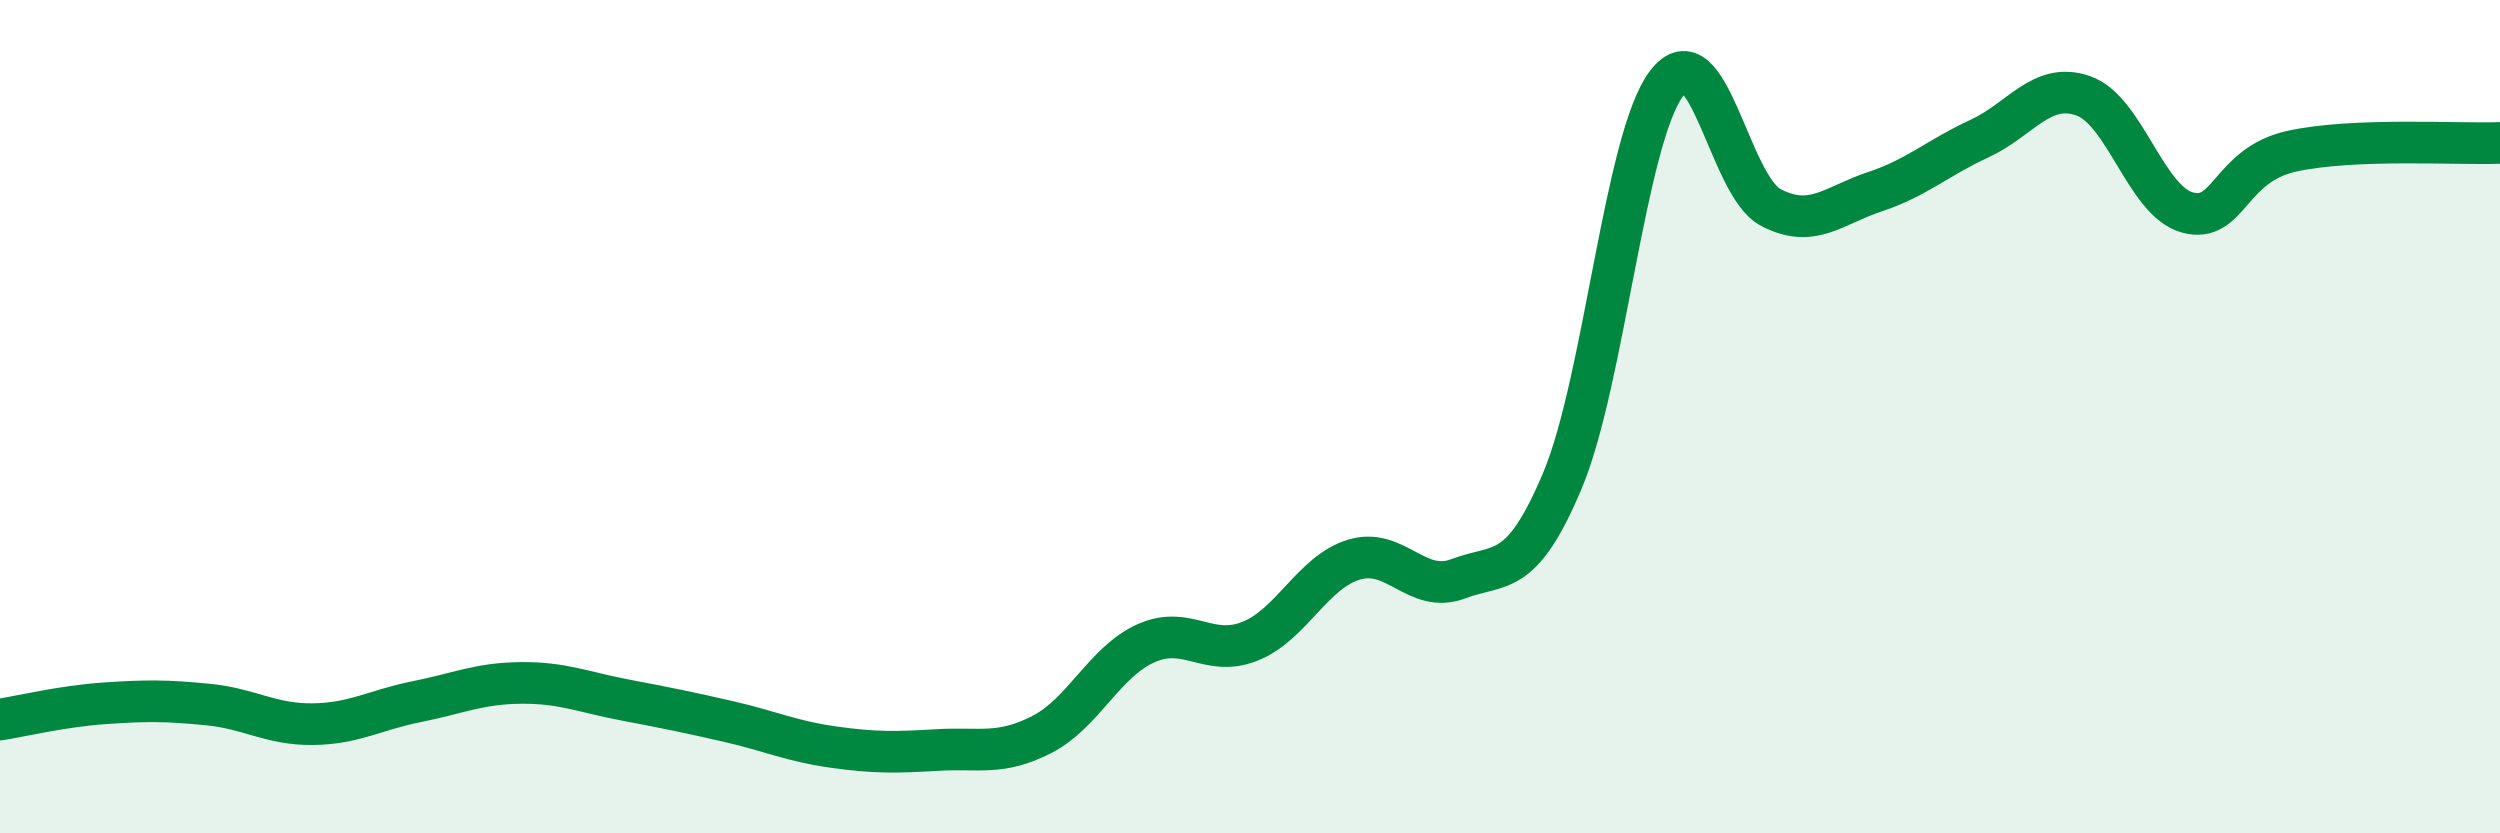
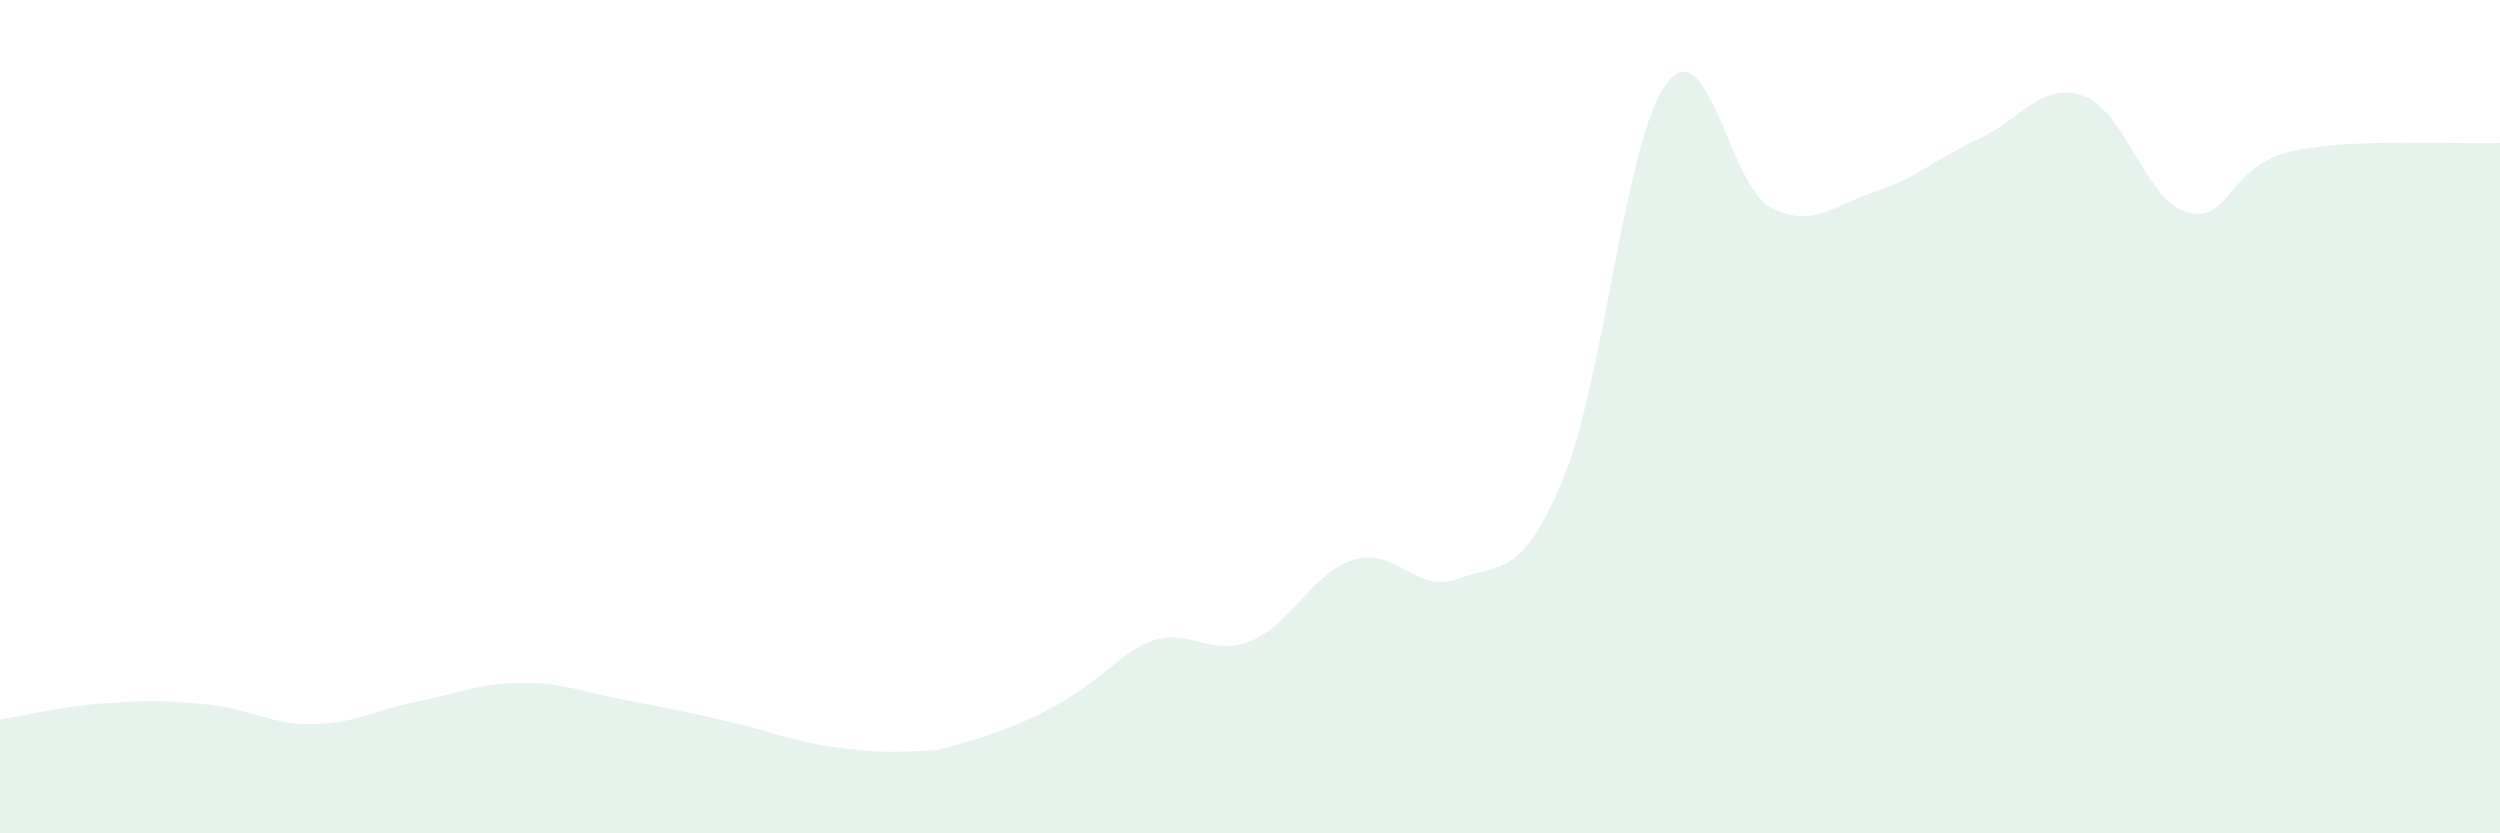
<svg xmlns="http://www.w3.org/2000/svg" width="60" height="20" viewBox="0 0 60 20">
-   <path d="M 0,17.27 C 0.5,17.19 1.5,16.95 2.5,16.88 C 3.5,16.81 4,16.81 5,16.91 C 6,17.01 6.5,17.39 7.5,17.38 C 8.5,17.37 9,17.04 10,16.84 C 11,16.64 11.5,16.4 12.5,16.39 C 13.5,16.38 14,16.61 15,16.8 C 16,16.99 16.5,17.09 17.5,17.32 C 18.5,17.55 19,17.79 20,17.93 C 21,18.07 21.5,18.06 22.5,18 C 23.5,17.94 24,18.14 25,17.63 C 26,17.12 26.5,15.89 27.5,15.44 C 28.5,14.99 29,15.79 30,15.39 C 31,14.99 31.5,13.73 32.5,13.43 C 33.5,13.13 34,14.27 35,13.89 C 36,13.51 36.5,13.91 37.5,11.53 C 38.5,9.15 39,3.31 40,2 C 41,0.69 41.5,4.46 42.5,4.98 C 43.5,5.5 44,4.93 45,4.6 C 46,4.27 46.5,3.79 47.5,3.33 C 48.5,2.87 49,1.95 50,2.3 C 51,2.65 51.5,4.83 52.5,5.1 C 53.5,5.37 53.5,3.96 55,3.63 C 56.5,3.3 59,3.47 60,3.43L60 20L0 20Z" fill="#008740" opacity="0.1" stroke-linecap="round" stroke-linejoin="round" />
-   <path d="M 0,17.27 C 0.5,17.19 1.5,16.95 2.5,16.88 C 3.5,16.81 4,16.81 5,16.91 C 6,17.01 6.5,17.39 7.5,17.38 C 8.5,17.37 9,17.04 10,16.84 C 11,16.64 11.5,16.4 12.5,16.39 C 13.5,16.38 14,16.61 15,16.8 C 16,16.99 16.5,17.09 17.5,17.32 C 18.5,17.55 19,17.79 20,17.93 C 21,18.07 21.5,18.06 22.5,18 C 23.5,17.94 24,18.14 25,17.63 C 26,17.12 26.5,15.89 27.5,15.44 C 28.5,14.99 29,15.79 30,15.39 C 31,14.99 31.5,13.73 32.5,13.43 C 33.5,13.13 34,14.27 35,13.89 C 36,13.51 36.5,13.91 37.5,11.53 C 38.5,9.15 39,3.31 40,2 C 41,0.69 41.5,4.46 42.5,4.98 C 43.5,5.5 44,4.93 45,4.6 C 46,4.27 46.5,3.79 47.5,3.33 C 48.5,2.87 49,1.95 50,2.3 C 51,2.65 51.5,4.83 52.5,5.1 C 53.5,5.37 53.5,3.96 55,3.63 C 56.5,3.3 59,3.47 60,3.43" stroke="#008740" stroke-width="1" fill="none" stroke-linecap="round" stroke-linejoin="round" />
+   <path d="M 0,17.27 C 0.5,17.19 1.5,16.95 2.5,16.88 C 3.5,16.81 4,16.81 5,16.91 C 6,17.01 6.5,17.39 7.5,17.38 C 8.5,17.37 9,17.04 10,16.84 C 11,16.64 11.5,16.4 12.5,16.39 C 13.5,16.38 14,16.61 15,16.8 C 16,16.99 16.5,17.09 17.5,17.32 C 18.5,17.55 19,17.79 20,17.93 C 21,18.07 21.5,18.06 22.5,18 C 26,17.12 26.5,15.89 27.5,15.44 C 28.5,14.99 29,15.79 30,15.39 C 31,14.99 31.5,13.73 32.5,13.43 C 33.5,13.13 34,14.27 35,13.89 C 36,13.51 36.5,13.91 37.5,11.53 C 38.5,9.15 39,3.31 40,2 C 41,0.69 41.5,4.46 42.5,4.98 C 43.5,5.5 44,4.93 45,4.6 C 46,4.27 46.5,3.79 47.5,3.33 C 48.5,2.87 49,1.95 50,2.3 C 51,2.65 51.5,4.83 52.5,5.1 C 53.5,5.37 53.5,3.96 55,3.63 C 56.5,3.3 59,3.47 60,3.43L60 20L0 20Z" fill="#008740" opacity="0.1" stroke-linecap="round" stroke-linejoin="round" />
</svg>